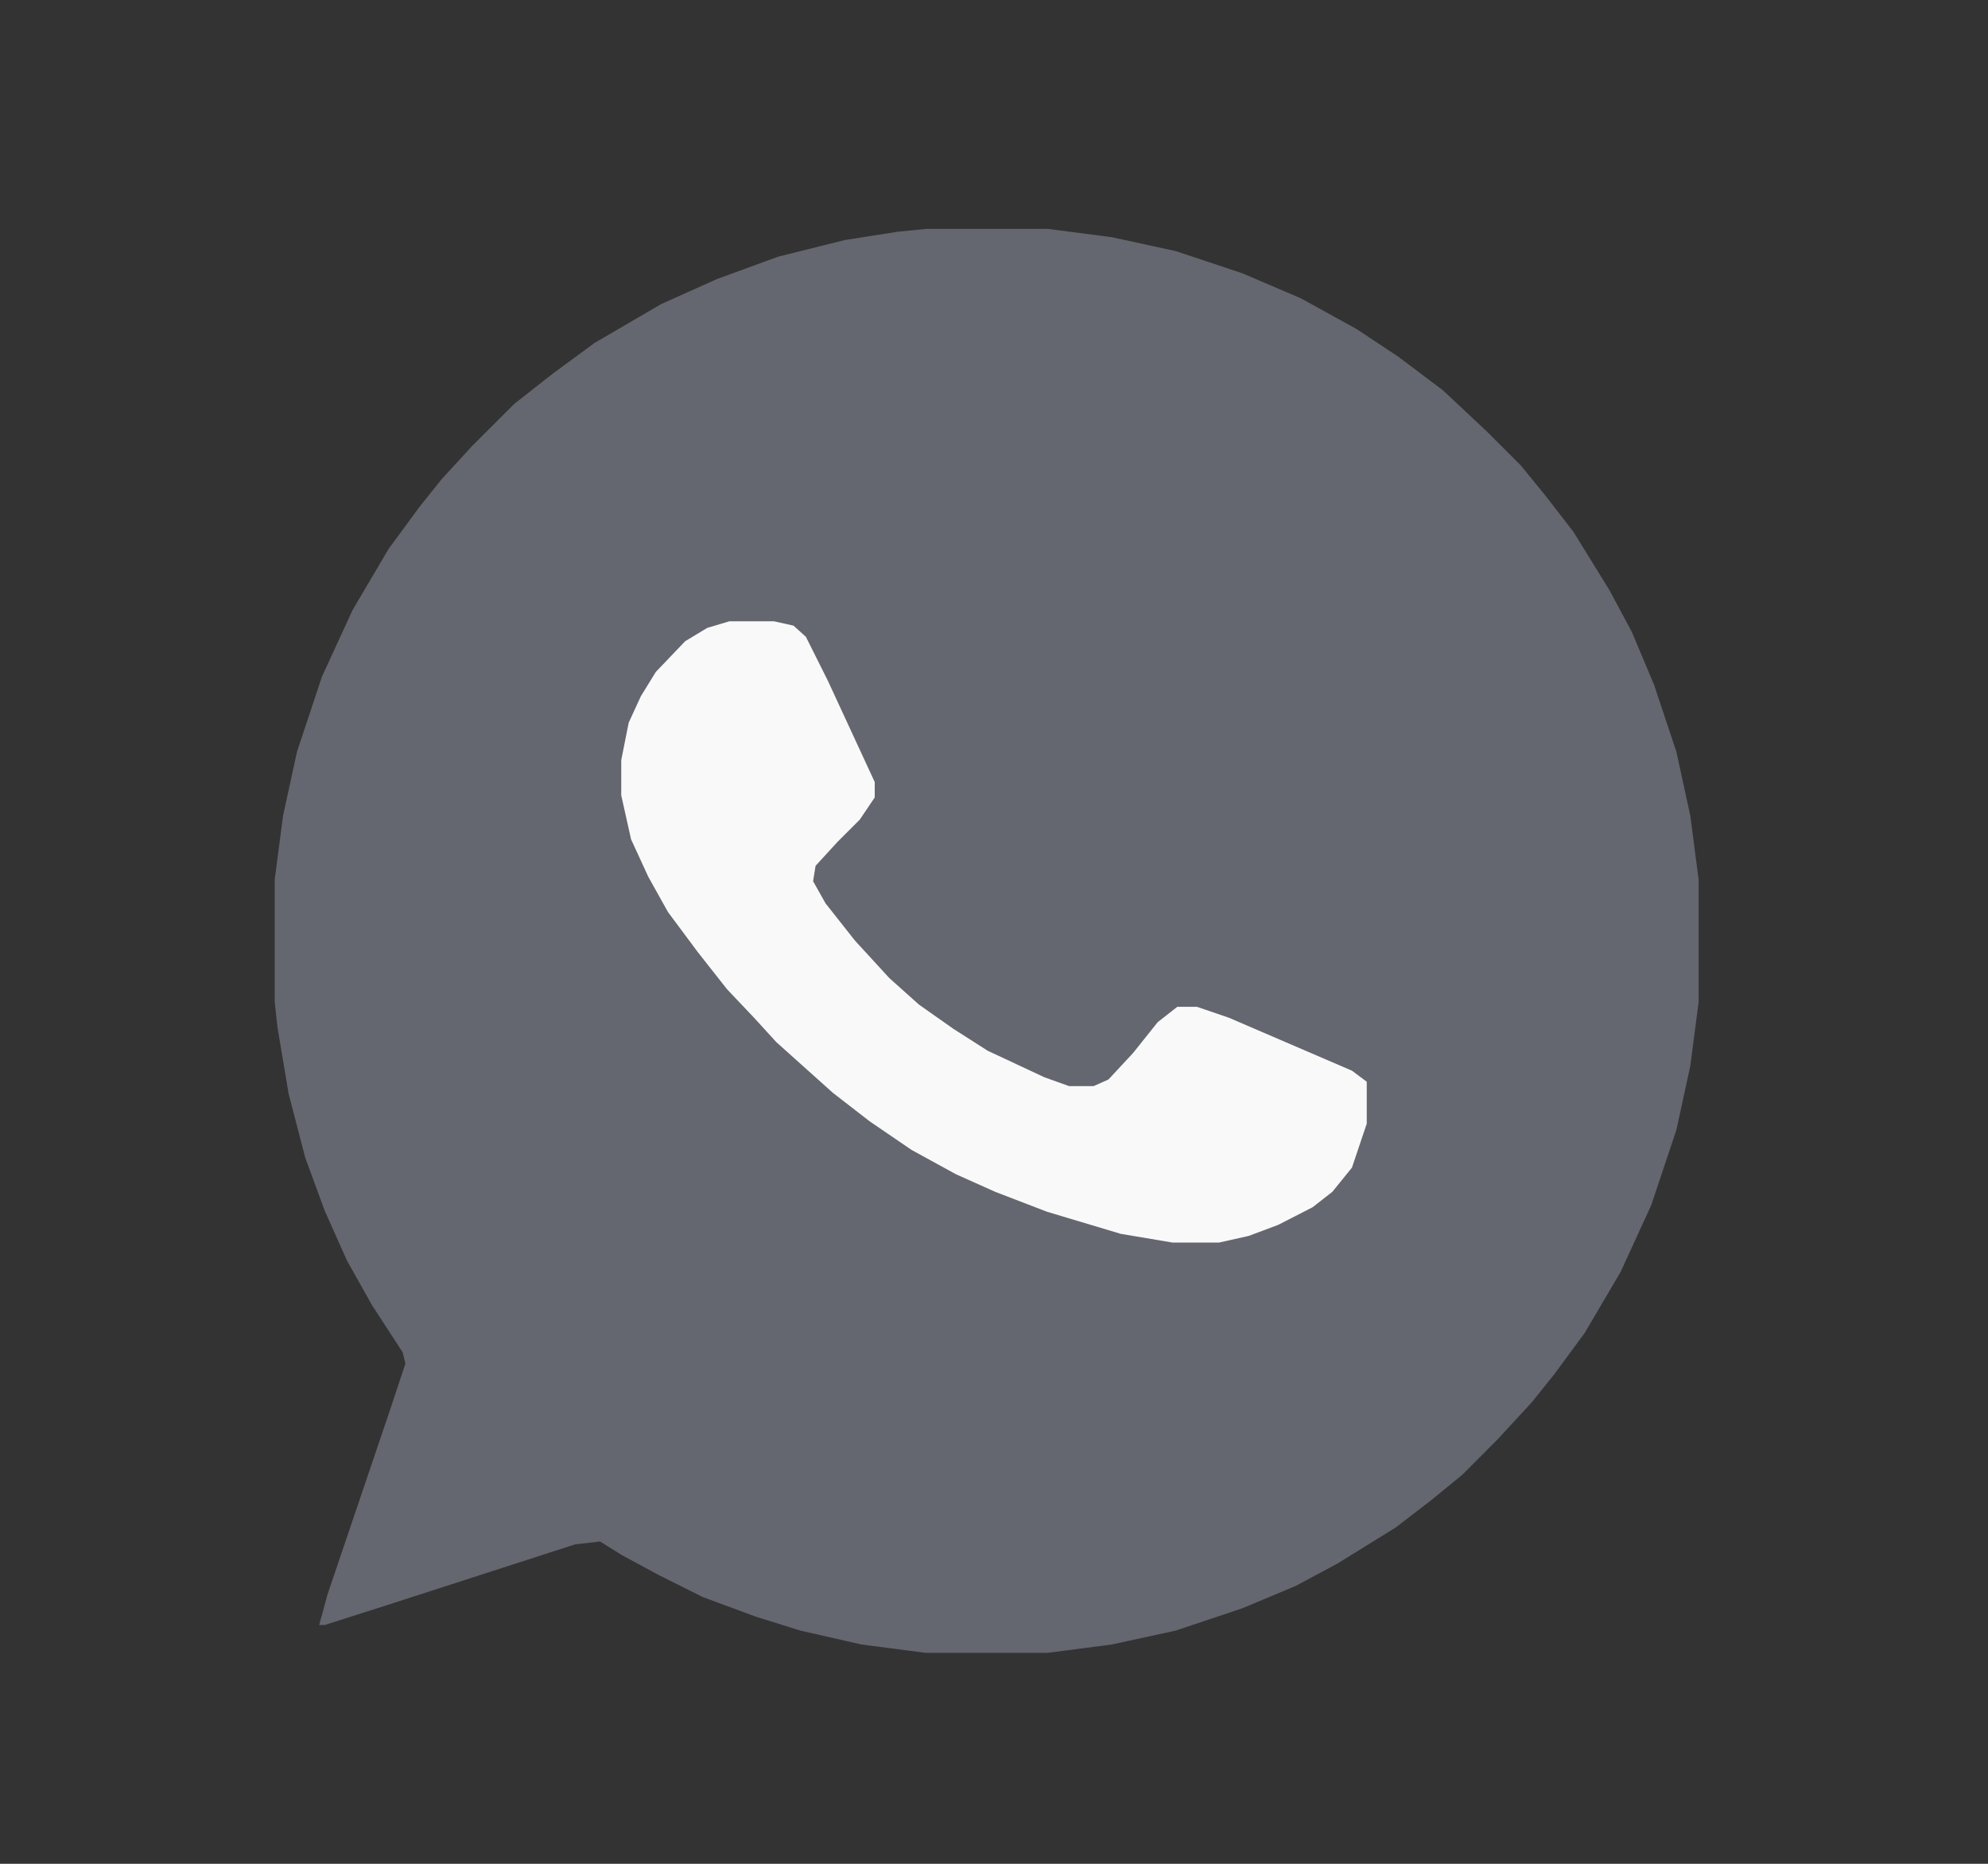
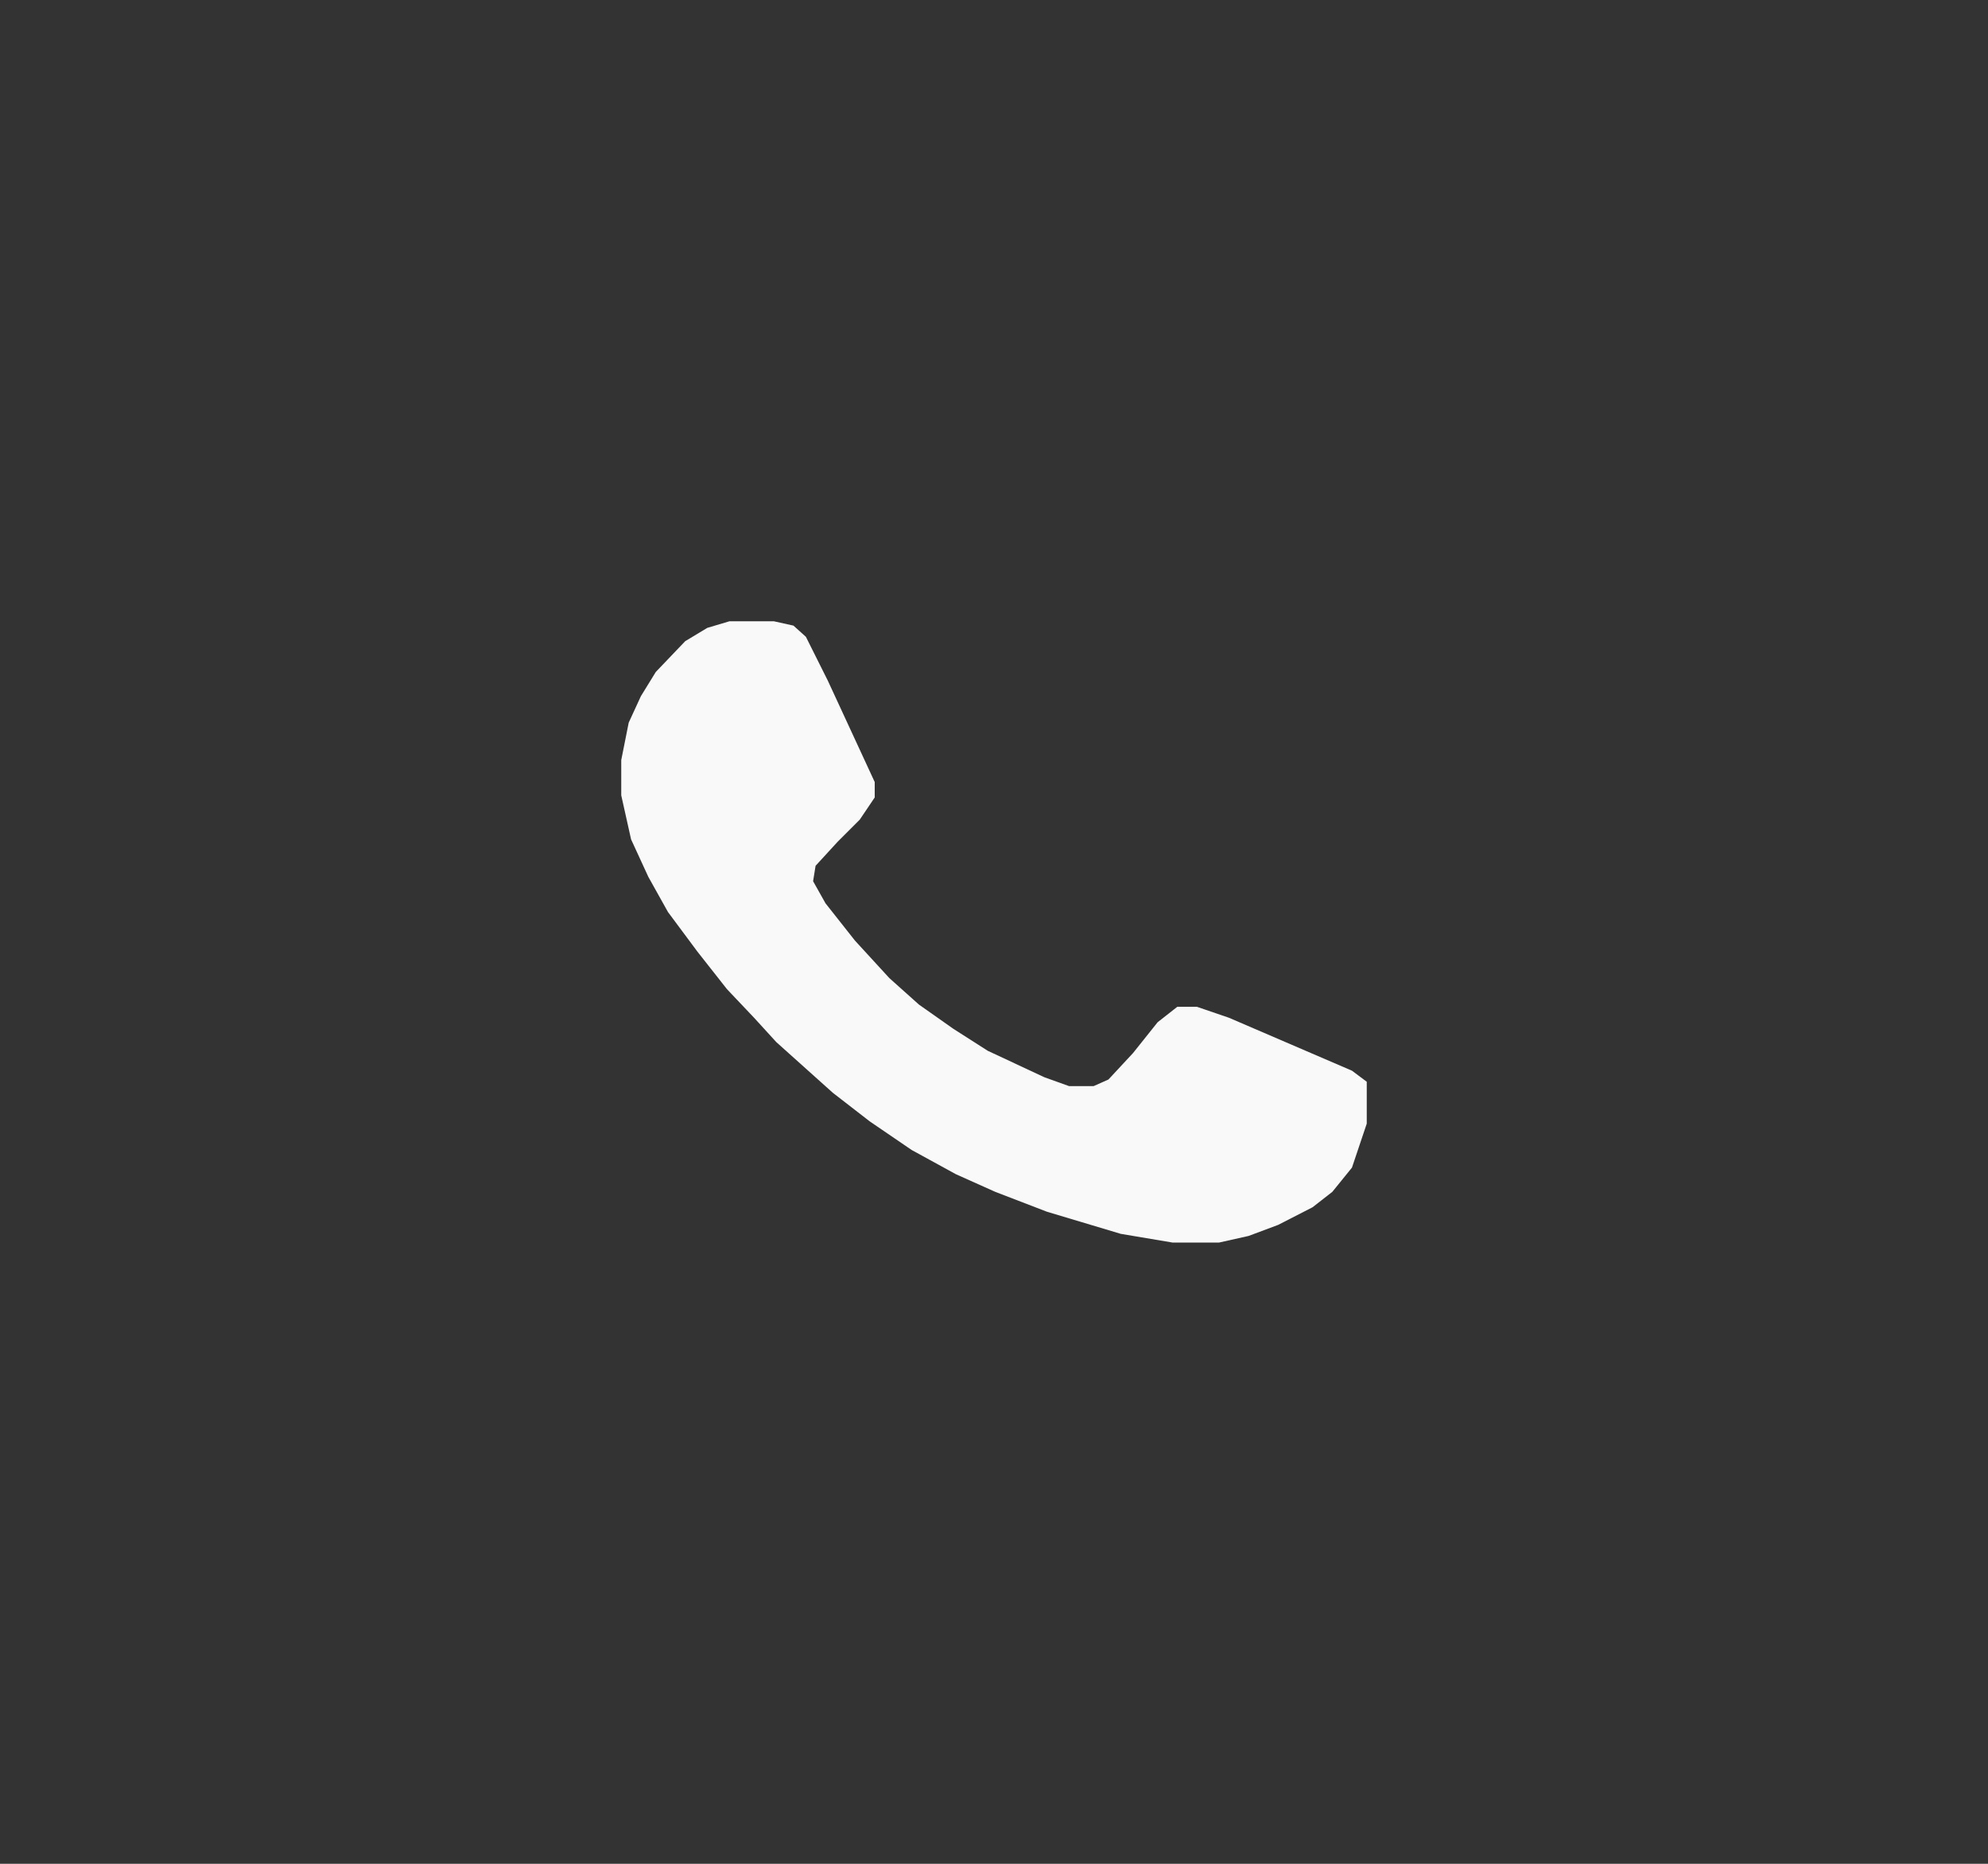
<svg xmlns="http://www.w3.org/2000/svg" width="16" height="15" fill="none">
  <rect width="100%" height="100%" fill="#333333" stroke="none" />
-   <path d="M7.448 1.842h.985l.515.067.515.112L10 2.2l.47.201.448.247.336.223.358.269.358.336.268.268.202.247.224.29.29.47.18.336.179.426.179.537.112.515.067.514v.985l-.067.515-.112.515-.202.604-.246.537-.29.493-.247.335-.18.224-.268.291-.29.291-.247.202-.29.223-.47.291-.337.18-.425.178-.537.18-.515.112-.515.067h-.985l-.514-.067-.493-.112-.358-.112-.425-.157-.358-.179-.291-.157-.18-.112-.2.023-1.523.492-.492.157h-.045l.067-.246.493-1.455.134-.403-.022-.09-.247-.38-.201-.358-.18-.403-.156-.425-.134-.515-.09-.537-.022-.202V7.08l.067-.514.112-.515.201-.605.247-.537.29-.492.247-.336.179-.224.246-.268.336-.336.313-.246.336-.247.537-.313.448-.201.492-.18.537-.134.426-.067.223-.022Z" fill="#64676F" />
  <path d="M5.871 5h.357l.158.035.1.09.177.354.377.815v.124l-.12.178-.177.177-.179.195-.02.124.1.178.237.3.277.302.238.213.277.195.277.177.456.213.198.071h.198l.119-.053.198-.213.198-.248.158-.124h.159l.257.088.495.213.495.213.119.089v.337l-.119.354-.158.195-.159.124-.277.142-.238.089-.237.053h-.376l-.416-.07-.594-.178-.416-.16-.317-.142-.356-.195L7 9.025l-.297-.23-.455-.408-.179-.196-.218-.23-.237-.301-.238-.32-.158-.283-.139-.302L5 6.401v-.284l.06-.301.098-.213.12-.195.237-.248.178-.107L5.871 5Z" fill="#F9F9F9" />
</svg>